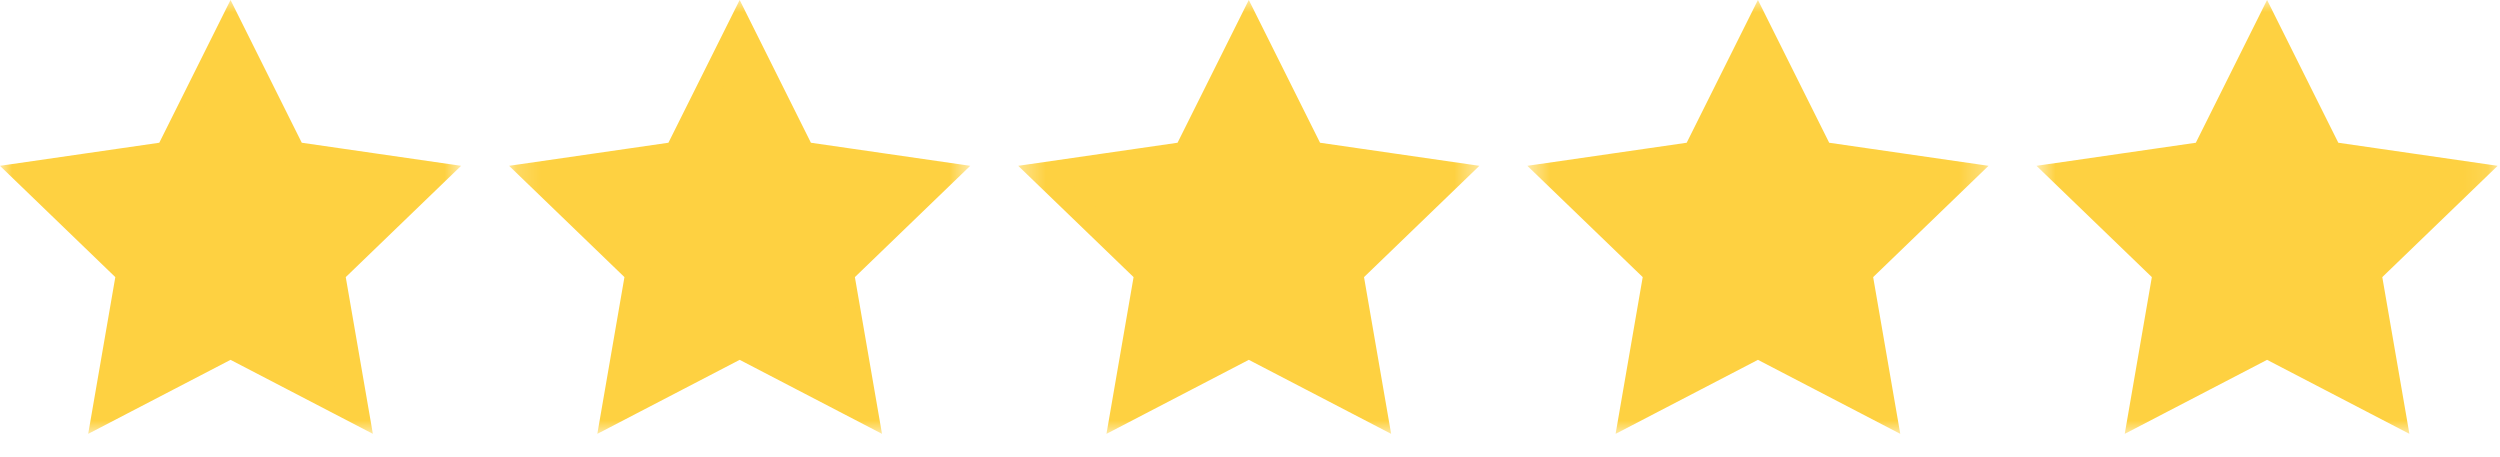
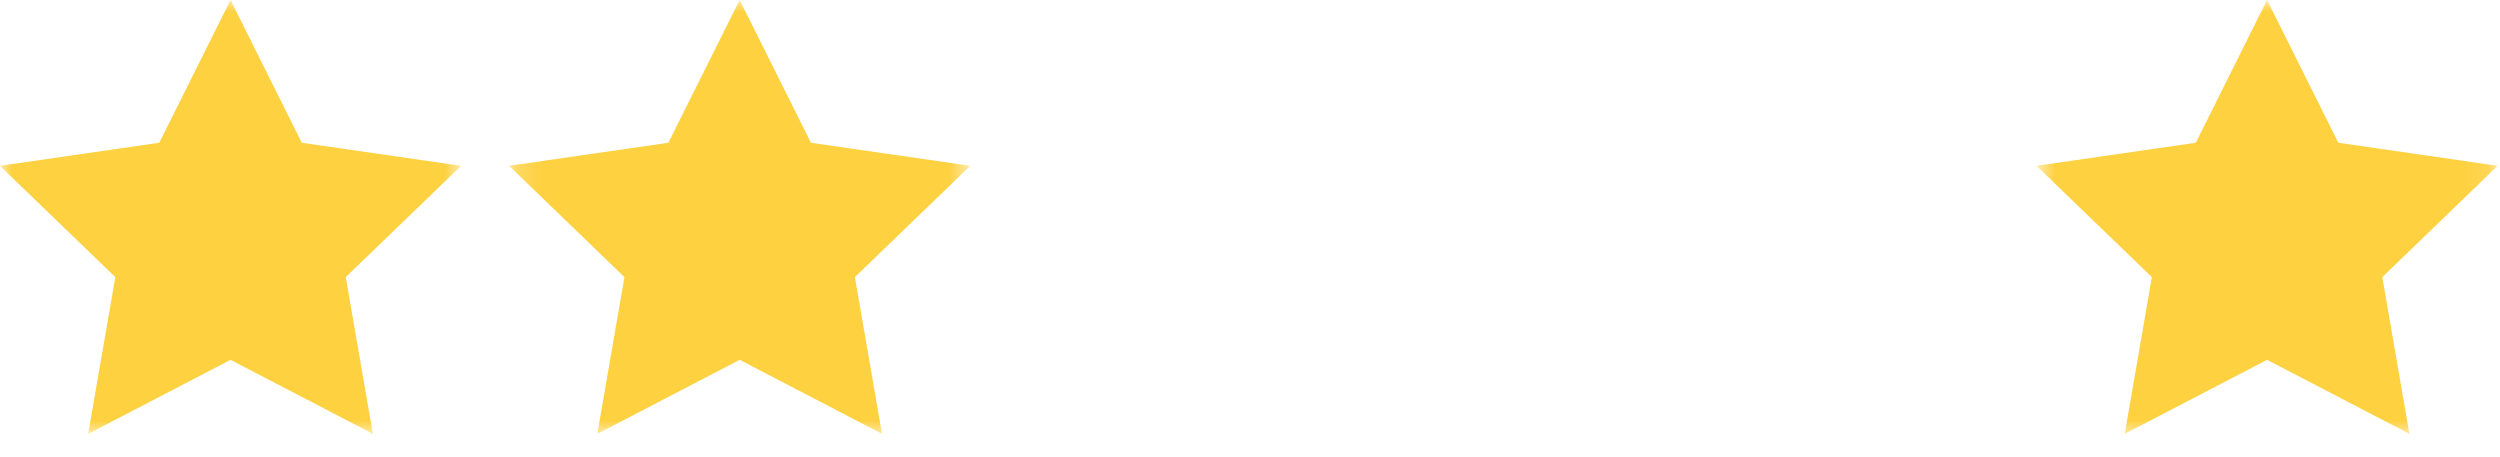
<svg xmlns="http://www.w3.org/2000/svg" width="104" height="19" viewBox="0 0 104 19" fill="none">
  <g clip-path="url(#clip0_1001_2)">
    <mask id="mask0_1001_2" style="mask-type:luminance" maskUnits="userSpaceOnUse" x="0" y="0" width="20" height="19">
      <path d="M19.18 0H0V18.05H19.18V0Z" fill="white" />
    </mask>
    <g mask="url(#mask0_1001_2)">
      <path d="M9.59 1.13L12.22 6.4L18.09 7.25L13.84 11.35L14.84 17.13L9.59 14.4L4.34 17.13L5.34 11.35L1.09 7.25L6.96 6.4L9.59 1.13Z" fill="#FED141" stroke="#FED141" stroke-width="1.01" />
    </g>
    <mask id="mask1_1001_2" style="mask-type:luminance" maskUnits="userSpaceOnUse" x="21" y="0" width="20" height="19">
      <path d="M40.36 0H21.18V18.05H40.36V0Z" fill="white" />
    </mask>
    <g mask="url(#mask1_1001_2)">
      <path d="M30.77 1.13L33.4 6.4L39.27 7.25L35.02 11.35L36.02 17.13L30.77 14.4L25.52 17.13L26.52 11.35L22.27 7.25L28.14 6.4L30.77 1.13Z" fill="#FED141" stroke="#FED141" stroke-width="1.01" />
    </g>
    <mask id="mask2_1001_2" style="mask-type:luminance" maskUnits="userSpaceOnUse" x="42" y="0" width="20" height="19">
-       <path d="M61.54 0H42.36V18.05H61.54V0Z" fill="white" />
-     </mask>
+       </mask>
    <g mask="url(#mask2_1001_2)">
      <path d="M51.95 1.13L54.58 6.4L60.45 7.25L56.2 11.35L57.2 17.13L51.95 14.4L46.7 17.13L47.7 11.35L43.45 7.25L49.32 6.4L51.95 1.13Z" fill="#FED141" stroke="#FED141" stroke-width="1.01" />
    </g>
    <mask id="mask3_1001_2" style="mask-type:luminance" maskUnits="userSpaceOnUse" x="63" y="0" width="20" height="19">
      <path d="M82.72 0H63.54V18.05H82.72V0Z" fill="white" />
    </mask>
    <g mask="url(#mask3_1001_2)">
-       <path d="M73.13 1.13L75.76 6.4L81.63 7.25L77.38 11.35L78.38 17.13L73.13 14.4L67.88 17.13L68.88 11.35L64.63 7.25L70.5 6.4L73.13 1.13Z" fill="#FED141" stroke="#FED141" stroke-width="1.01" />
-     </g>
+       </g>
    <mask id="mask4_1001_2" style="mask-type:luminance" maskUnits="userSpaceOnUse" x="84" y="0" width="20" height="19">
      <path d="M103.9 0H84.72V18.05H103.9V0Z" fill="white" />
    </mask>
    <g mask="url(#mask4_1001_2)">
      <path d="M94.31 1.13L96.94 6.4L102.81 7.25L98.56 11.35L99.56 17.13L94.31 14.4L89.06 17.13L90.06 11.35L85.81 7.25L91.68 6.4L94.31 1.13Z" fill="#FED141" stroke="#FED141" stroke-width="1.01" />
    </g>
  </g>
  <defs>
    <clipPath id="clip0_1001_2">
      <rect width="104" height="19" fill="white" />
    </clipPath>
  </defs>
</svg>